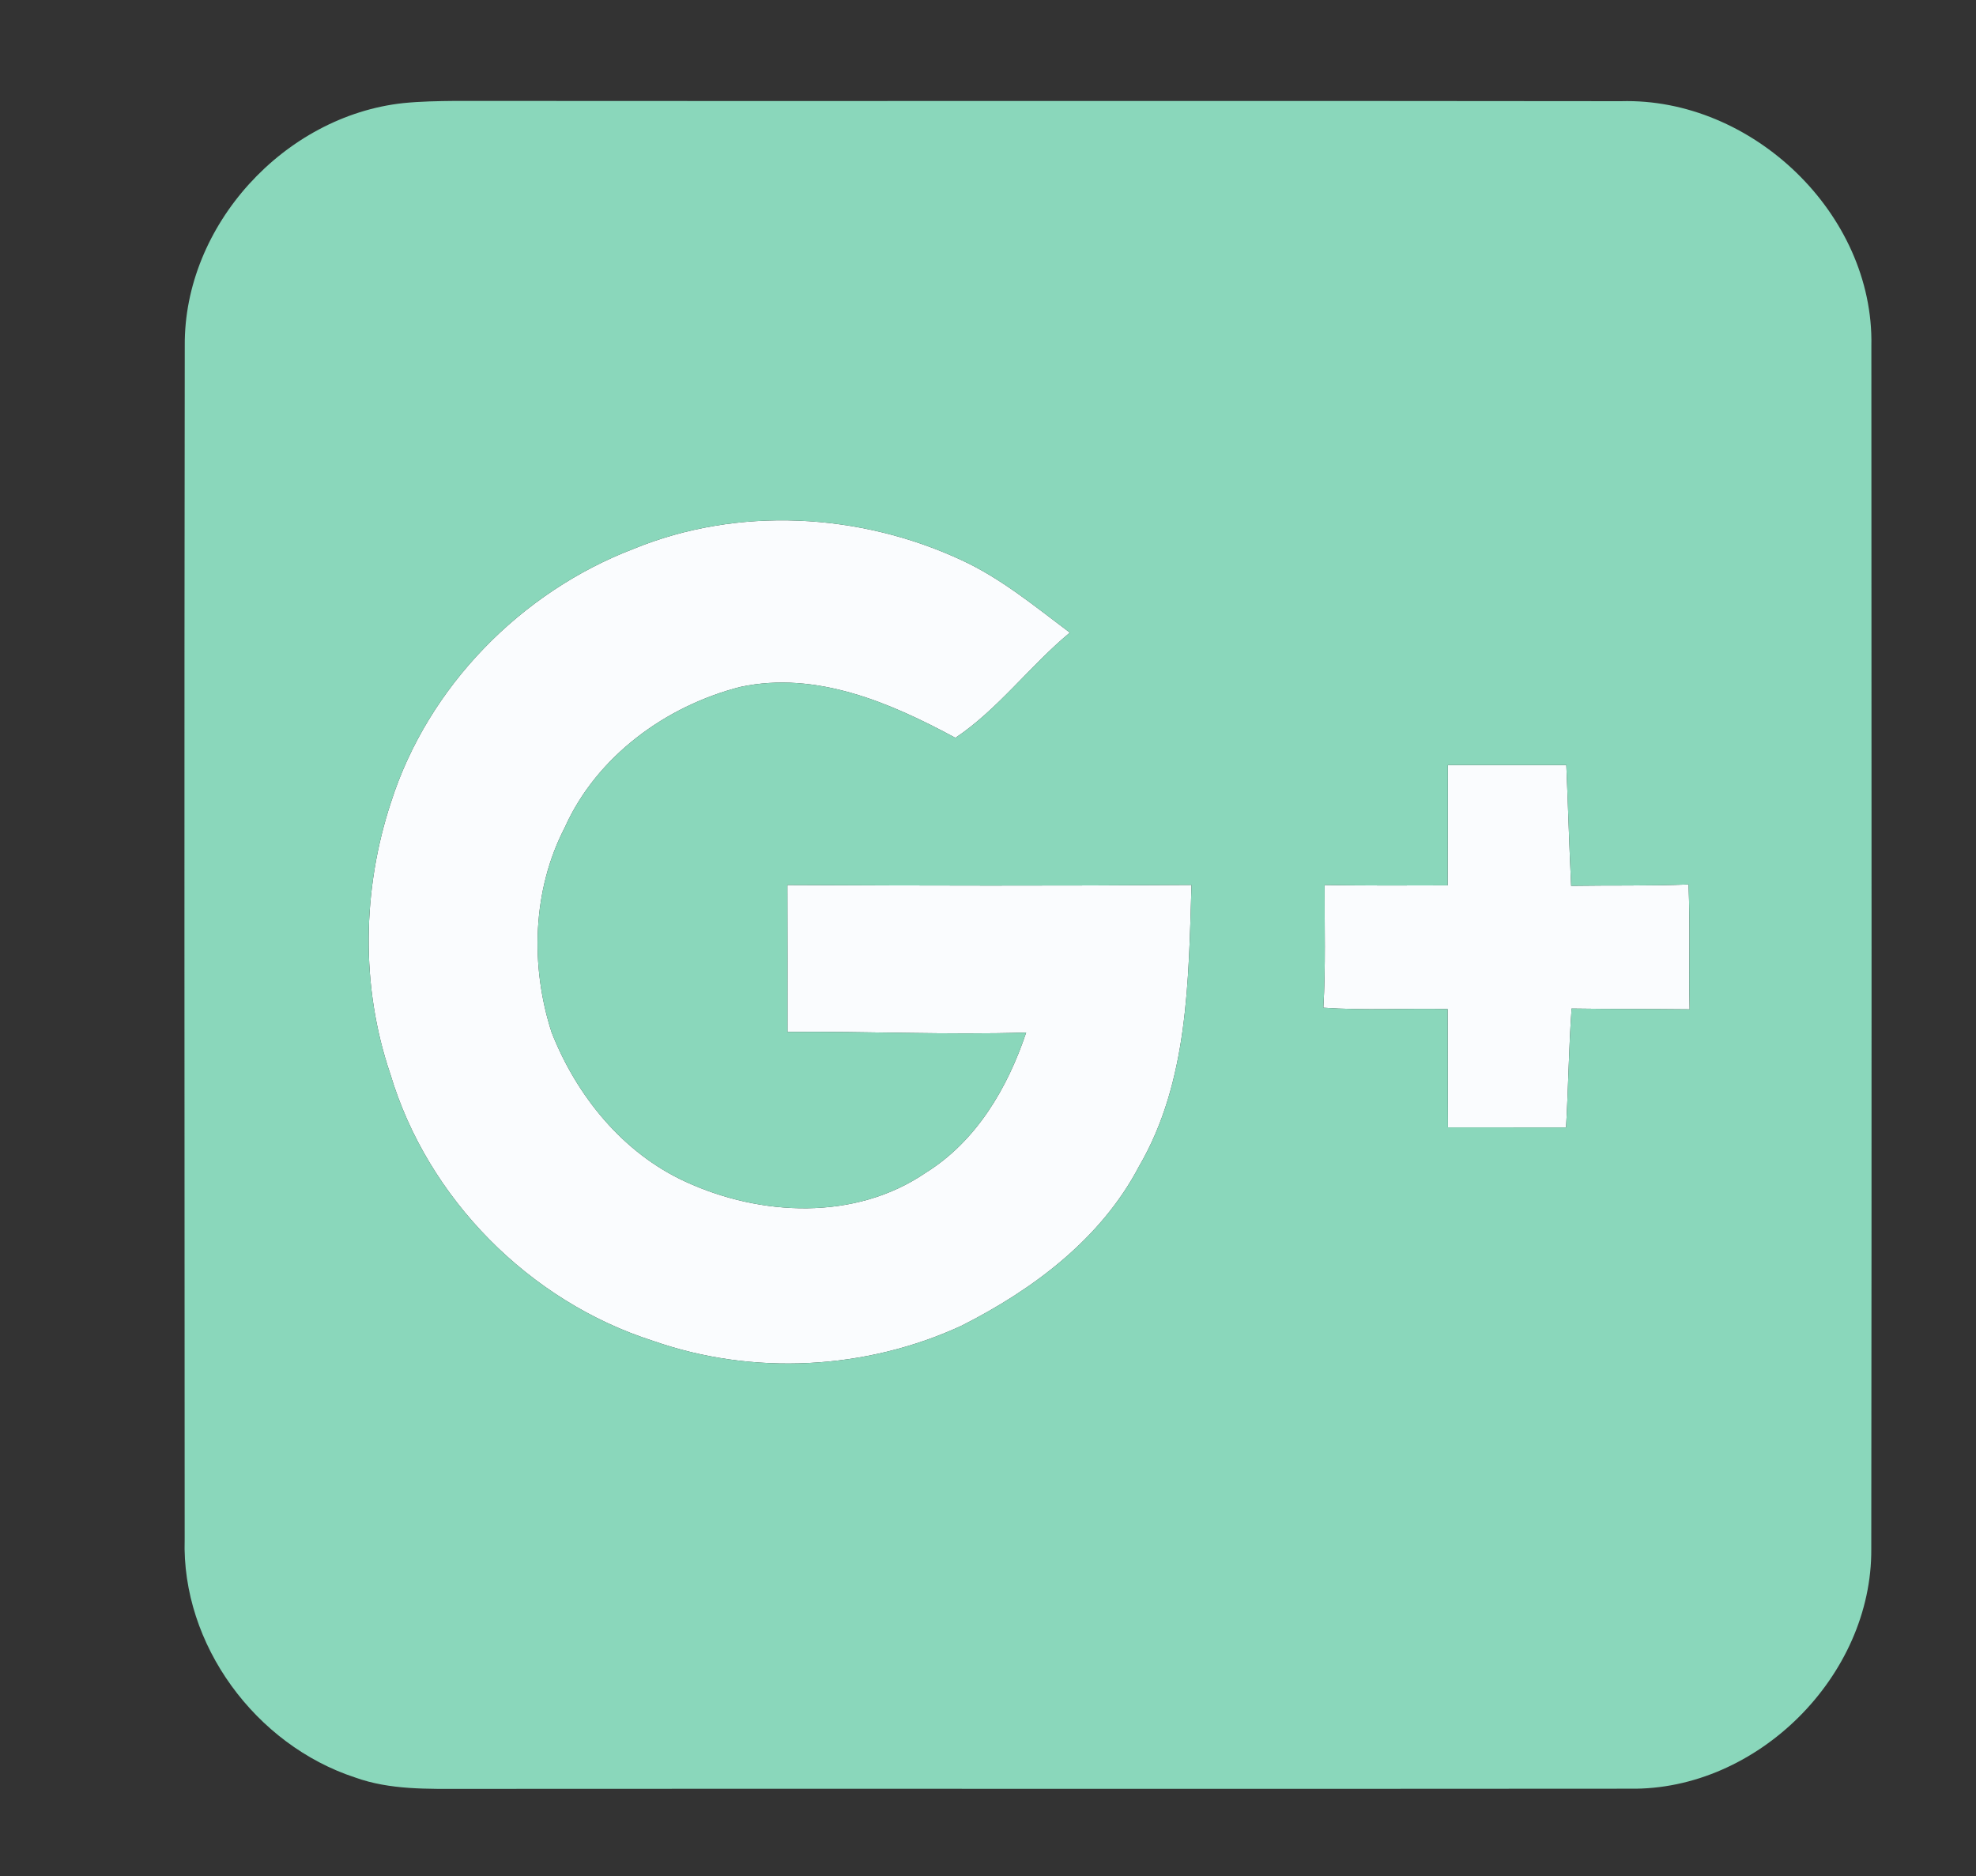
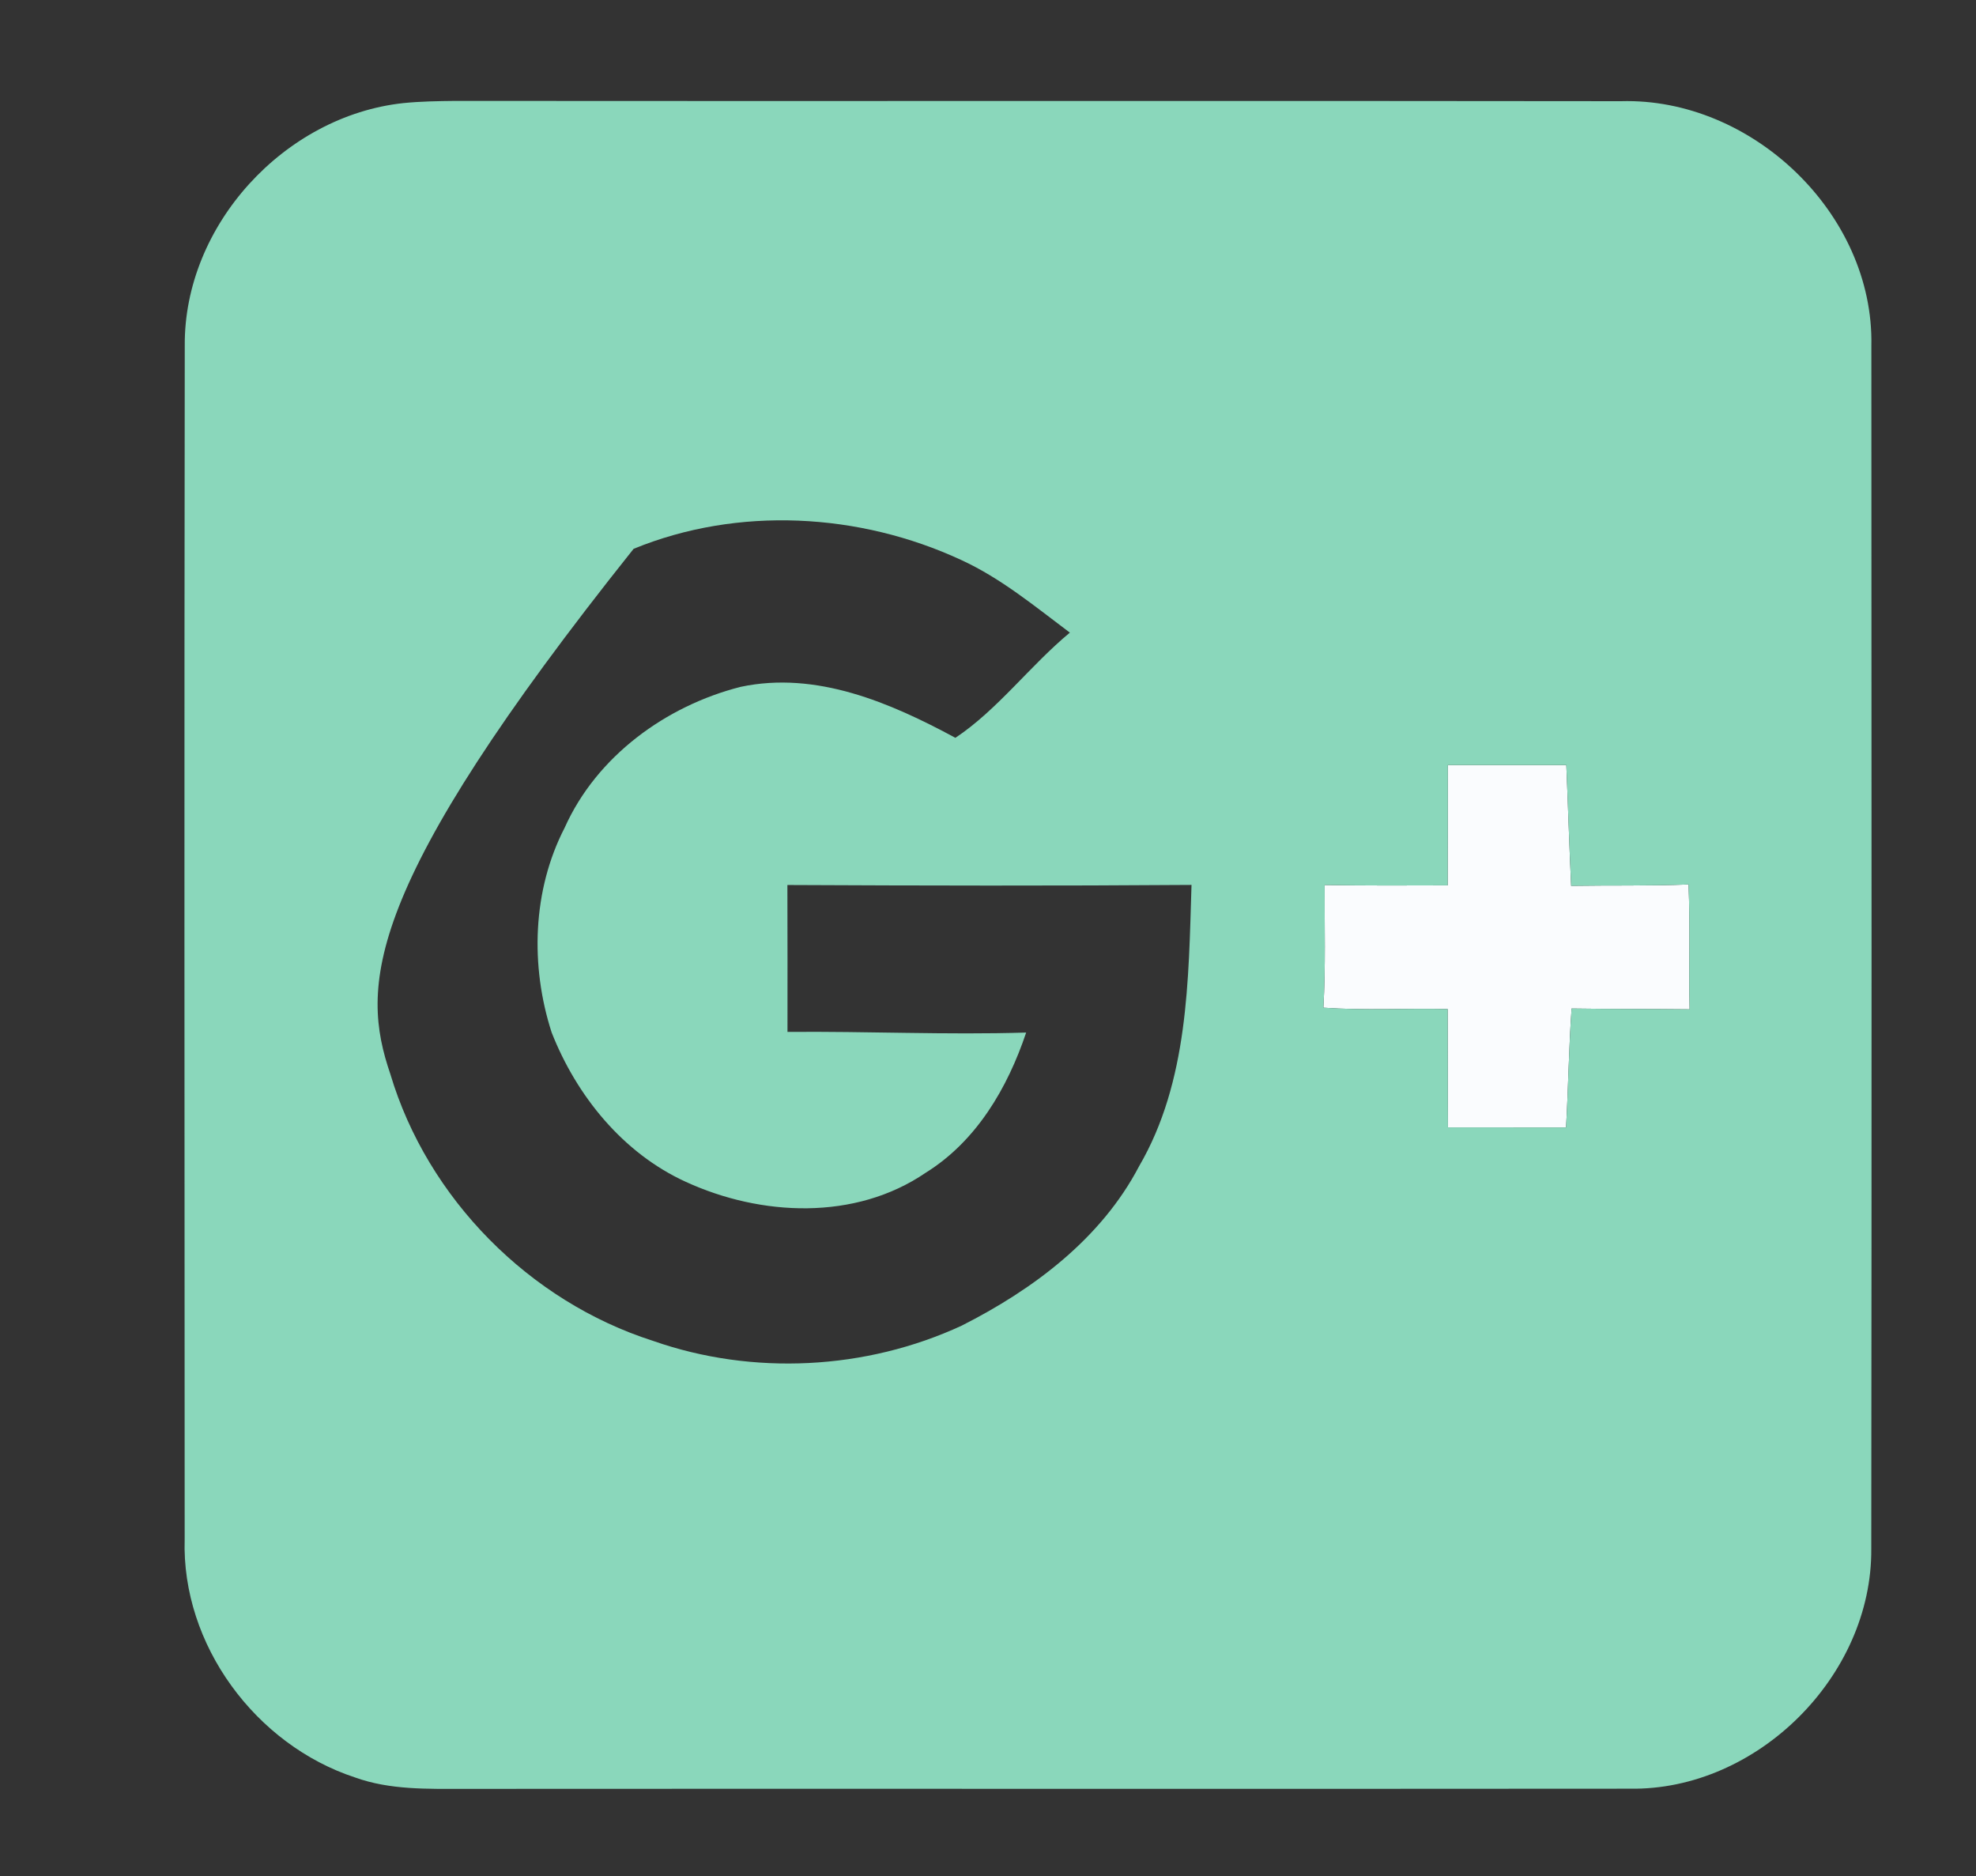
<svg xmlns="http://www.w3.org/2000/svg" width="217pt" height="206pt" viewBox="0 0 217 206" version="1.1">
  <rect x="0" y="0" width="217" height="206" fill="#333333" stroke="none" />
  <g id="#fafcfeff">
-     <path fill="#fafcfe" opacity="1.00" d=" M 69.58 60.26 C 81.04 55.56 94.38 56.30 105.55 61.48 C 109.93 63.49 113.66 66.59 117.49 69.46 C 113.12 73.08 109.54 77.94 104.92 81.01 C 97.77 77.15 89.65 73.65 81.35 75.41 C 73.14 77.49 65.52 83.03 62.01 90.88 C 58.46 97.75 58.22 106.07 60.58 113.36 C 63.31 120.31 68.40 126.60 75.29 129.75 C 83.55 133.55 93.92 134.05 101.66 128.76 C 107.23 125.30 110.65 119.45 112.69 113.37 C 103.95 113.64 95.21 113.22 86.48 113.30 C 86.48 107.92 86.49 102.55 86.47 97.17 C 101.26 97.24 116.06 97.27 130.85 97.16 C 130.52 107.62 130.52 118.75 125.08 128.07 C 120.92 136.01 113.46 141.58 105.61 145.55 C 95.10 150.42 82.65 151.06 71.71 147.22 C 58.15 142.89 46.95 131.60 42.87 117.94 C 39.59 108.33 39.77 97.63 42.96 88.02 C 47.01 75.39 57.23 64.98 69.58 60.26 Z" />
    <path fill="#fafcfe" opacity="1.00" d=" M 159.00 84.00 C 163.33 84.00 167.67 84.00 172.01 84.00 C 172.20 88.42 172.33 92.84 172.54 97.26 C 176.83 97.19 181.13 97.28 185.43 97.11 C 185.63 101.68 185.45 106.25 185.55 110.82 C 181.23 110.77 176.91 110.80 172.59 110.73 C 172.28 115.08 172.23 119.44 171.98 123.79 C 167.66 123.78 163.33 123.79 159.01 123.78 C 158.98 119.45 159.00 115.12 158.98 110.79 C 154.43 110.69 149.87 110.96 145.33 110.64 C 145.59 106.15 145.45 101.66 145.47 97.17 C 149.98 97.24 154.48 97.23 158.98 97.21 C 159.00 92.80 158.99 88.40 159.00 84.00 Z" />
  </g>
  <g id="#8ad7bbff">
-     <path fill="#8ad7bb" opacity="1.00" d=" M 44.29 11.32 C 46.18 11.13 48.08 11.10 49.98 11.08 C 92.66 11.12 135.33 11.05 178.01 11.11 C 192.39 10.70 205.81 23.47 205.51 37.97 C 205.53 82.00 205.55 126.03 205.50 170.05 C 205.61 184.02 192.96 196.61 178.99 196.39 C 136.32 196.43 93.65 196.38 50.98 196.41 C 46.97 196.41 42.83 196.54 39.00 195.16 C 28.07 191.58 19.92 180.58 20.28 168.99 C 20.26 125.31 20.23 81.62 20.29 37.94 C 20.20 24.73 31.23 12.73 44.29 11.32 M 69.58 60.26 C 57.23 64.98 47.01 75.39 42.96 88.02 C 39.77 97.63 39.59 108.33 42.87 117.94 C 46.95 131.60 58.15 142.89 71.71 147.22 C 82.65 151.06 95.10 150.42 105.61 145.55 C 113.46 141.58 120.92 136.01 125.08 128.07 C 130.52 118.75 130.52 107.62 130.85 97.16 C 116.06 97.27 101.26 97.24 86.47 97.17 C 86.49 102.55 86.48 107.92 86.48 113.30 C 95.21 113.22 103.95 113.64 112.69 113.37 C 110.65 119.45 107.23 125.30 101.66 128.76 C 93.92 134.05 83.55 133.55 75.29 129.75 C 68.40 126.60 63.31 120.31 60.58 113.36 C 58.22 106.07 58.46 97.75 62.01 90.88 C 65.52 83.03 73.14 77.49 81.35 75.41 C 89.65 73.65 97.77 77.15 104.92 81.01 C 109.54 77.94 113.12 73.08 117.49 69.46 C 113.66 66.59 109.93 63.49 105.55 61.48 C 94.38 56.30 81.04 55.56 69.58 60.26 M 159.00 84.00 C 158.99 88.40 159.00 92.80 158.98 97.21 C 154.48 97.23 149.98 97.24 145.47 97.17 C 145.45 101.66 145.59 106.15 145.33 110.64 C 149.87 110.96 154.43 110.69 158.98 110.79 C 159.00 115.12 158.98 119.45 159.01 123.78 C 163.33 123.79 167.66 123.78 171.98 123.79 C 172.23 119.44 172.28 115.08 172.59 110.73 C 176.91 110.80 181.23 110.77 185.55 110.82 C 185.45 106.25 185.63 101.68 185.43 97.11 C 181.13 97.28 176.83 97.19 172.54 97.26 C 172.33 92.84 172.20 88.42 172.01 84.00 C 167.67 84.00 163.33 84.00 159.00 84.00 Z" />
+     <path fill="#8ad7bb" opacity="1.00" d=" M 44.29 11.32 C 46.18 11.13 48.08 11.10 49.98 11.08 C 92.66 11.12 135.33 11.05 178.01 11.11 C 192.39 10.70 205.81 23.47 205.51 37.97 C 205.53 82.00 205.55 126.03 205.50 170.05 C 205.61 184.02 192.96 196.61 178.99 196.39 C 136.32 196.43 93.65 196.38 50.98 196.41 C 46.97 196.41 42.83 196.54 39.00 195.16 C 28.07 191.58 19.92 180.58 20.28 168.99 C 20.26 125.31 20.23 81.62 20.29 37.94 C 20.20 24.73 31.23 12.73 44.29 11.32 M 69.58 60.26 C 39.77 97.63 39.59 108.33 42.87 117.94 C 46.95 131.60 58.15 142.89 71.71 147.22 C 82.65 151.06 95.10 150.42 105.61 145.55 C 113.46 141.58 120.92 136.01 125.08 128.07 C 130.52 118.75 130.52 107.62 130.85 97.16 C 116.06 97.27 101.26 97.24 86.47 97.17 C 86.49 102.55 86.48 107.92 86.48 113.30 C 95.21 113.22 103.95 113.64 112.69 113.37 C 110.65 119.45 107.23 125.30 101.66 128.76 C 93.92 134.05 83.55 133.55 75.29 129.75 C 68.40 126.60 63.31 120.31 60.58 113.36 C 58.22 106.07 58.46 97.75 62.01 90.88 C 65.52 83.03 73.14 77.49 81.35 75.41 C 89.65 73.65 97.77 77.15 104.92 81.01 C 109.54 77.94 113.12 73.08 117.49 69.46 C 113.66 66.59 109.93 63.49 105.55 61.48 C 94.38 56.30 81.04 55.56 69.58 60.26 M 159.00 84.00 C 158.99 88.40 159.00 92.80 158.98 97.21 C 154.48 97.23 149.98 97.24 145.47 97.17 C 145.45 101.66 145.59 106.15 145.33 110.64 C 149.87 110.96 154.43 110.69 158.98 110.79 C 159.00 115.12 158.98 119.45 159.01 123.78 C 163.33 123.79 167.66 123.78 171.98 123.79 C 172.23 119.44 172.28 115.08 172.59 110.73 C 176.91 110.80 181.23 110.77 185.55 110.82 C 185.45 106.25 185.63 101.68 185.43 97.11 C 181.13 97.28 176.83 97.19 172.54 97.26 C 172.33 92.84 172.20 88.42 172.01 84.00 C 167.67 84.00 163.33 84.00 159.00 84.00 Z" />
  </g>
</svg>